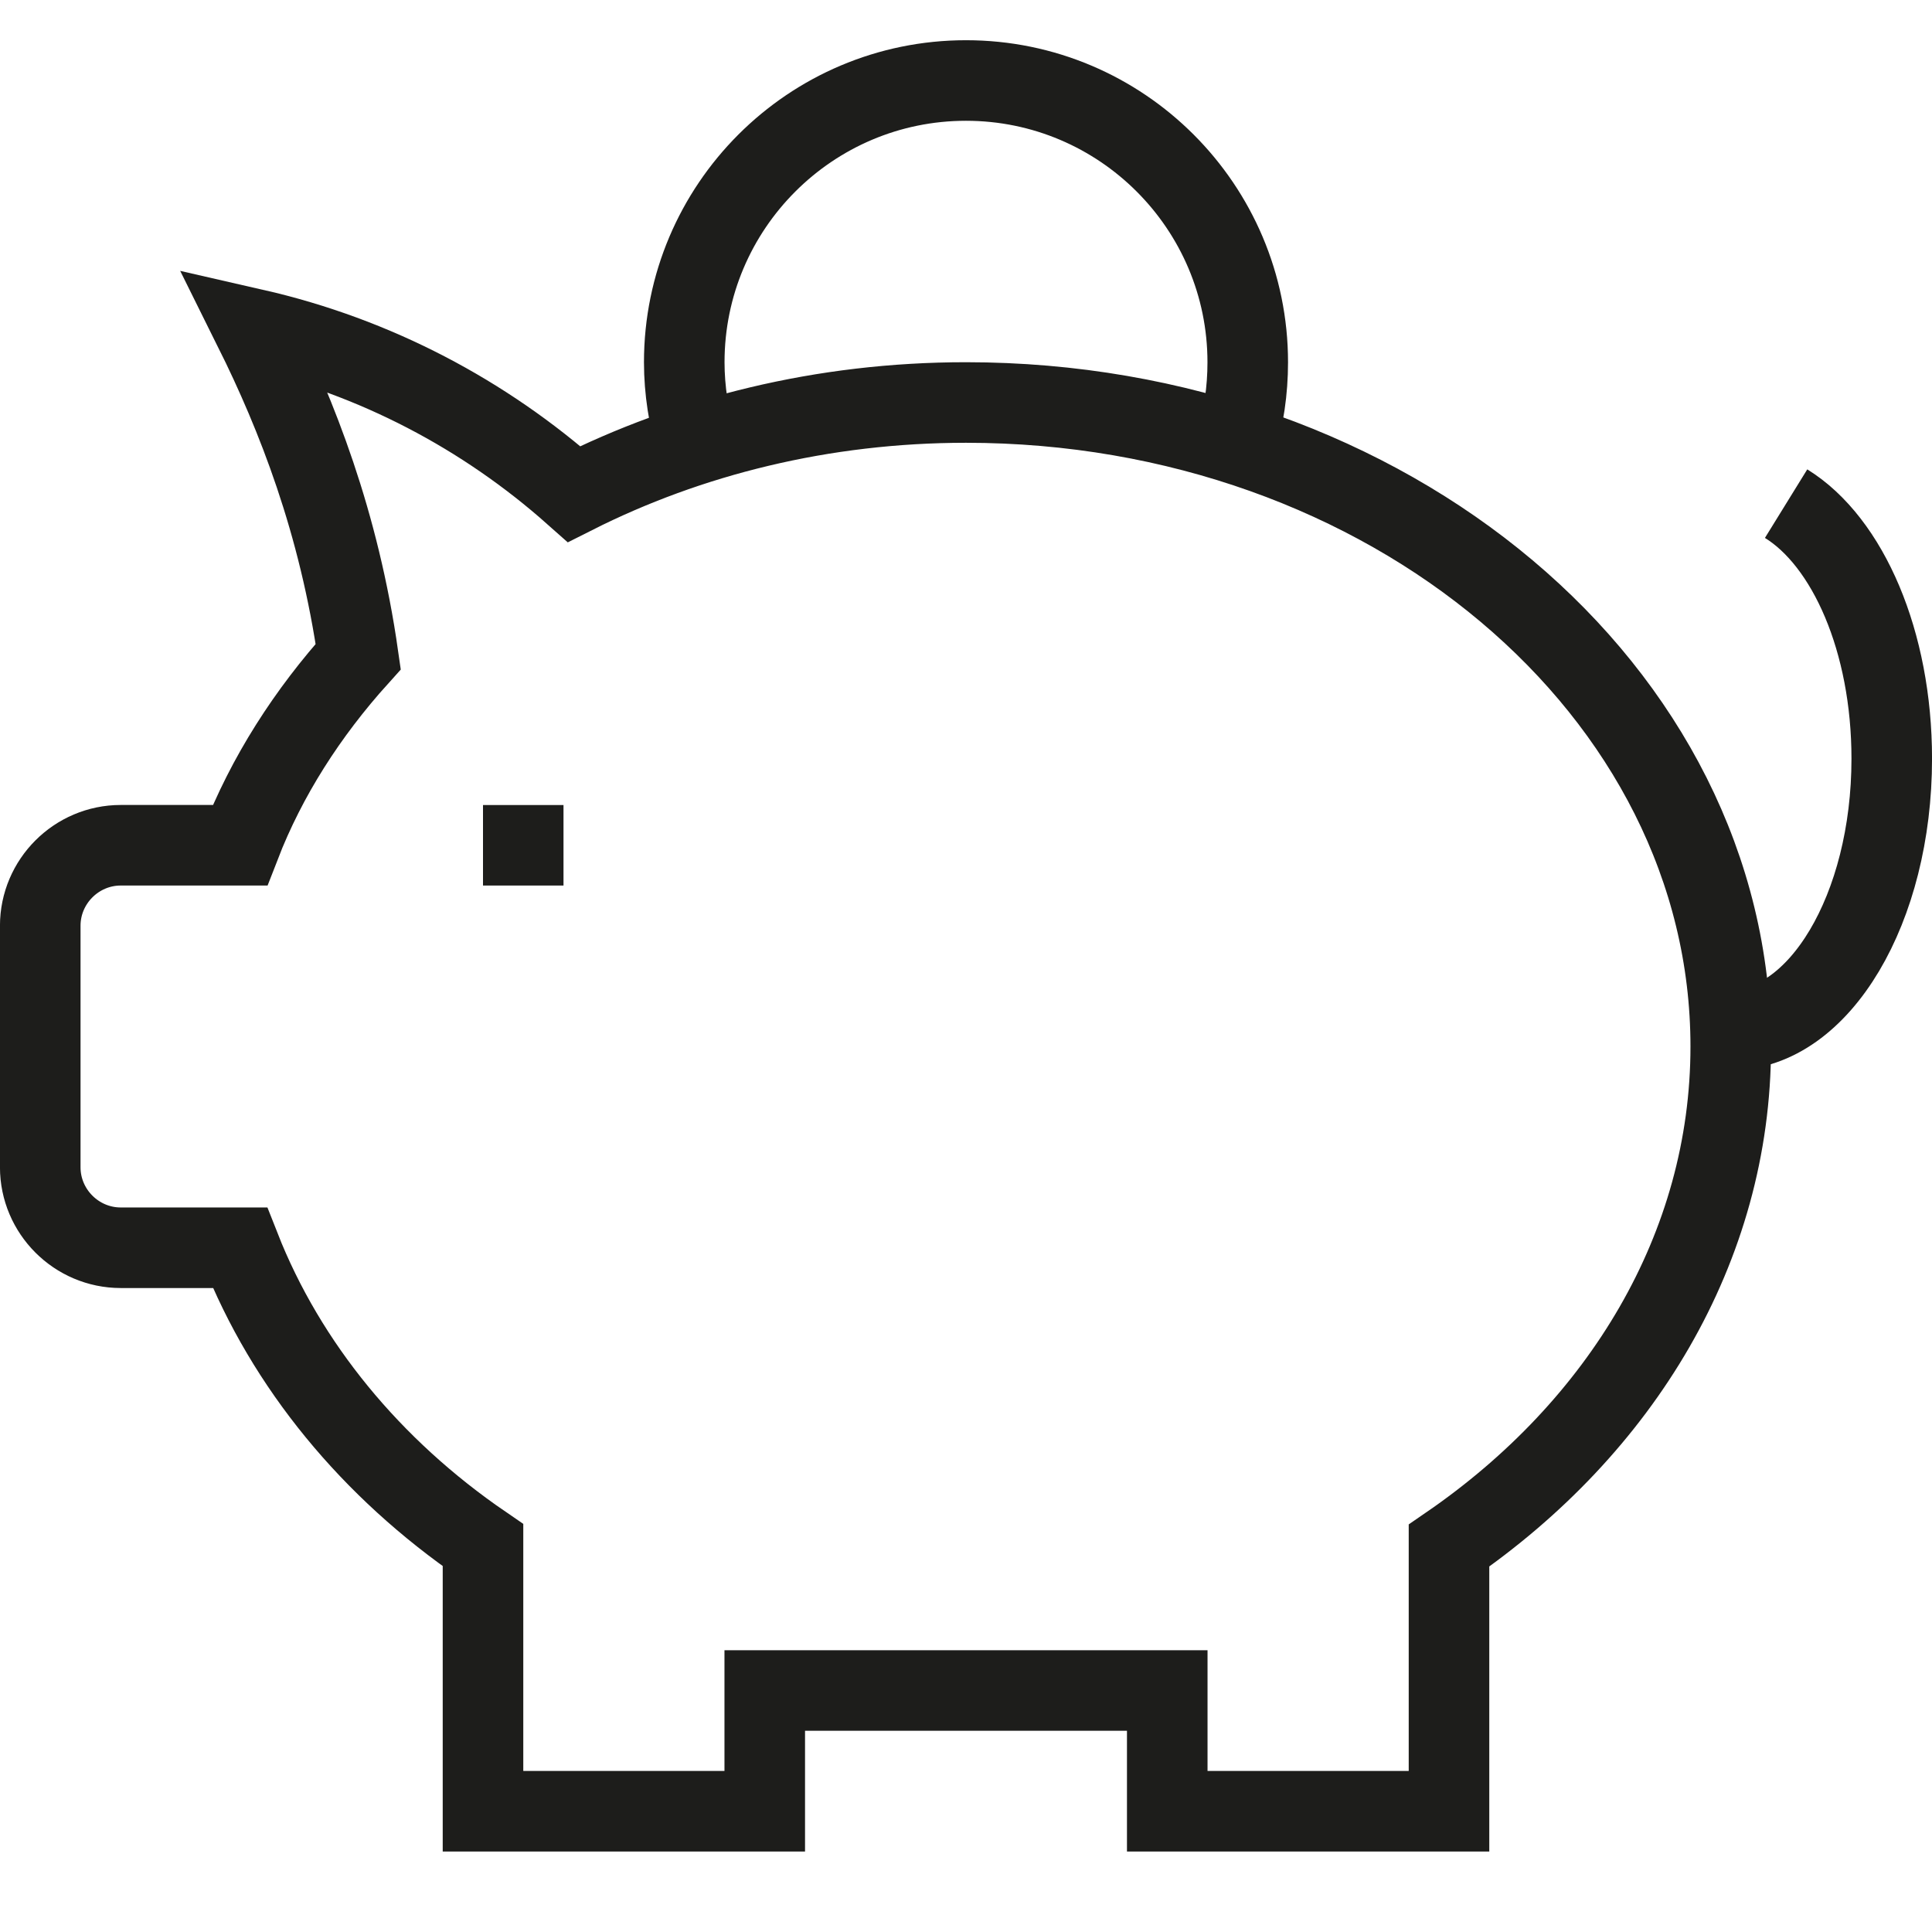
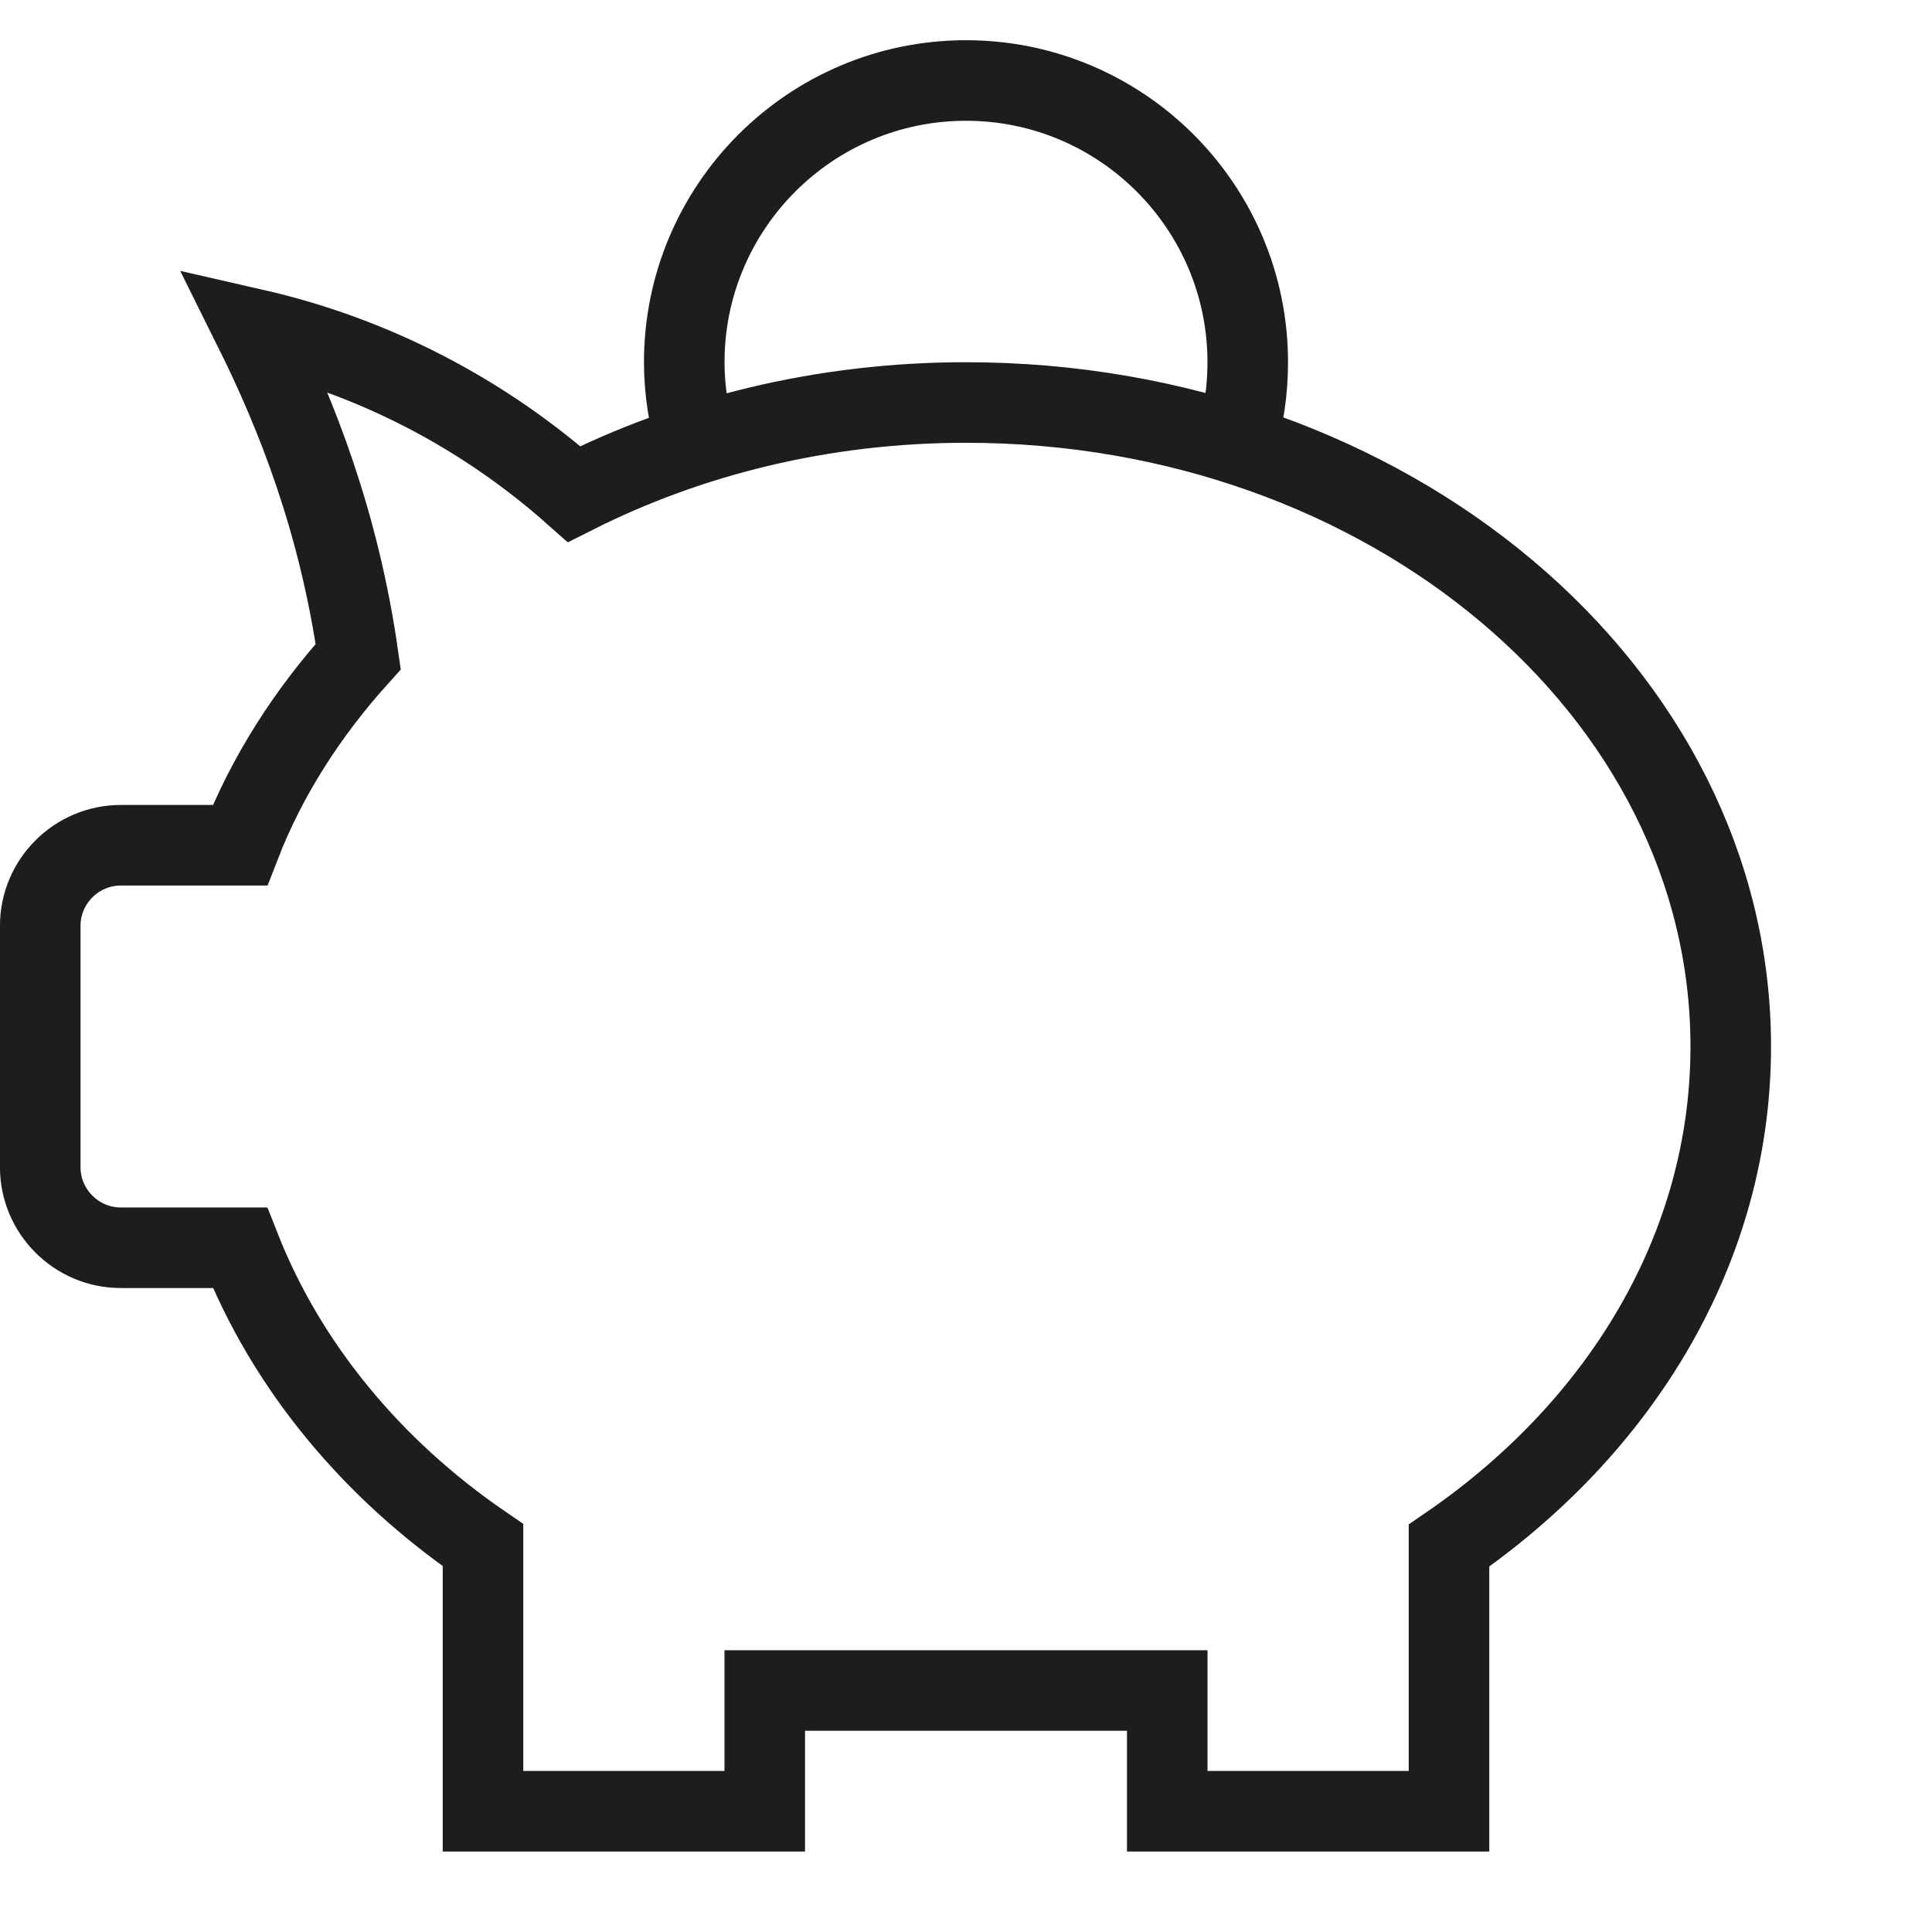
<svg xmlns="http://www.w3.org/2000/svg" width="60" height="60" viewBox="0 0 60 60" fill="none">
  <g clip-path="url(#clip0_1_100)">
-     <path d="M17.5 25.001H15V27.501H17.5V25.001Z" fill="#1D1D1B" />
    <path d="M21.625 13.782C21.391 12.985 21.25 12.126 21.25 11.251C21.25 6.422 25.172 2.5 30 2.5C34.828 2.5 38.75 6.422 38.75 11.251C38.75 12.126 38.625 12.985 38.375 13.782" stroke="#1D1D1B" stroke-width="2.502" stroke-miterlimit="10" />
-     <path d="M55.469 15.641C57.391 16.828 58.75 19.922 58.75 23.562C58.75 28.219 56.5 31.984 53.75 31.984" stroke="#1D1D1B" stroke-width="2.502" stroke-miterlimit="10" />
    <path d="M30 12.5C25.547 12.5 21.391 13.547 17.828 15.344C15.047 12.875 11.656 11.078 7.891 10.219C9.219 12.891 10.531 16.219 11.125 20.391C9.547 22.141 8.281 24.11 7.453 26.25H3.75C2.375 26.25 1.25 27.375 1.25 28.75V36.25C1.25 37.625 2.375 38.75 3.75 38.75H7.453C8.891 42.407 11.531 45.61 15 47.985V56.25H23.75V52.5H36.25V56.25H45V48C50.344 44.328 53.75 38.75 53.75 32.5C53.75 21.453 43.11 12.5 30 12.5Z" stroke="#1D1D1B" stroke-width="2.502" stroke-miterlimit="10" />
  </g>
  <defs>
    <clipPath id="clip0_1_100">
      <rect width="60" height="60" fill="white" />
    </clipPath>
  </defs>
</svg>